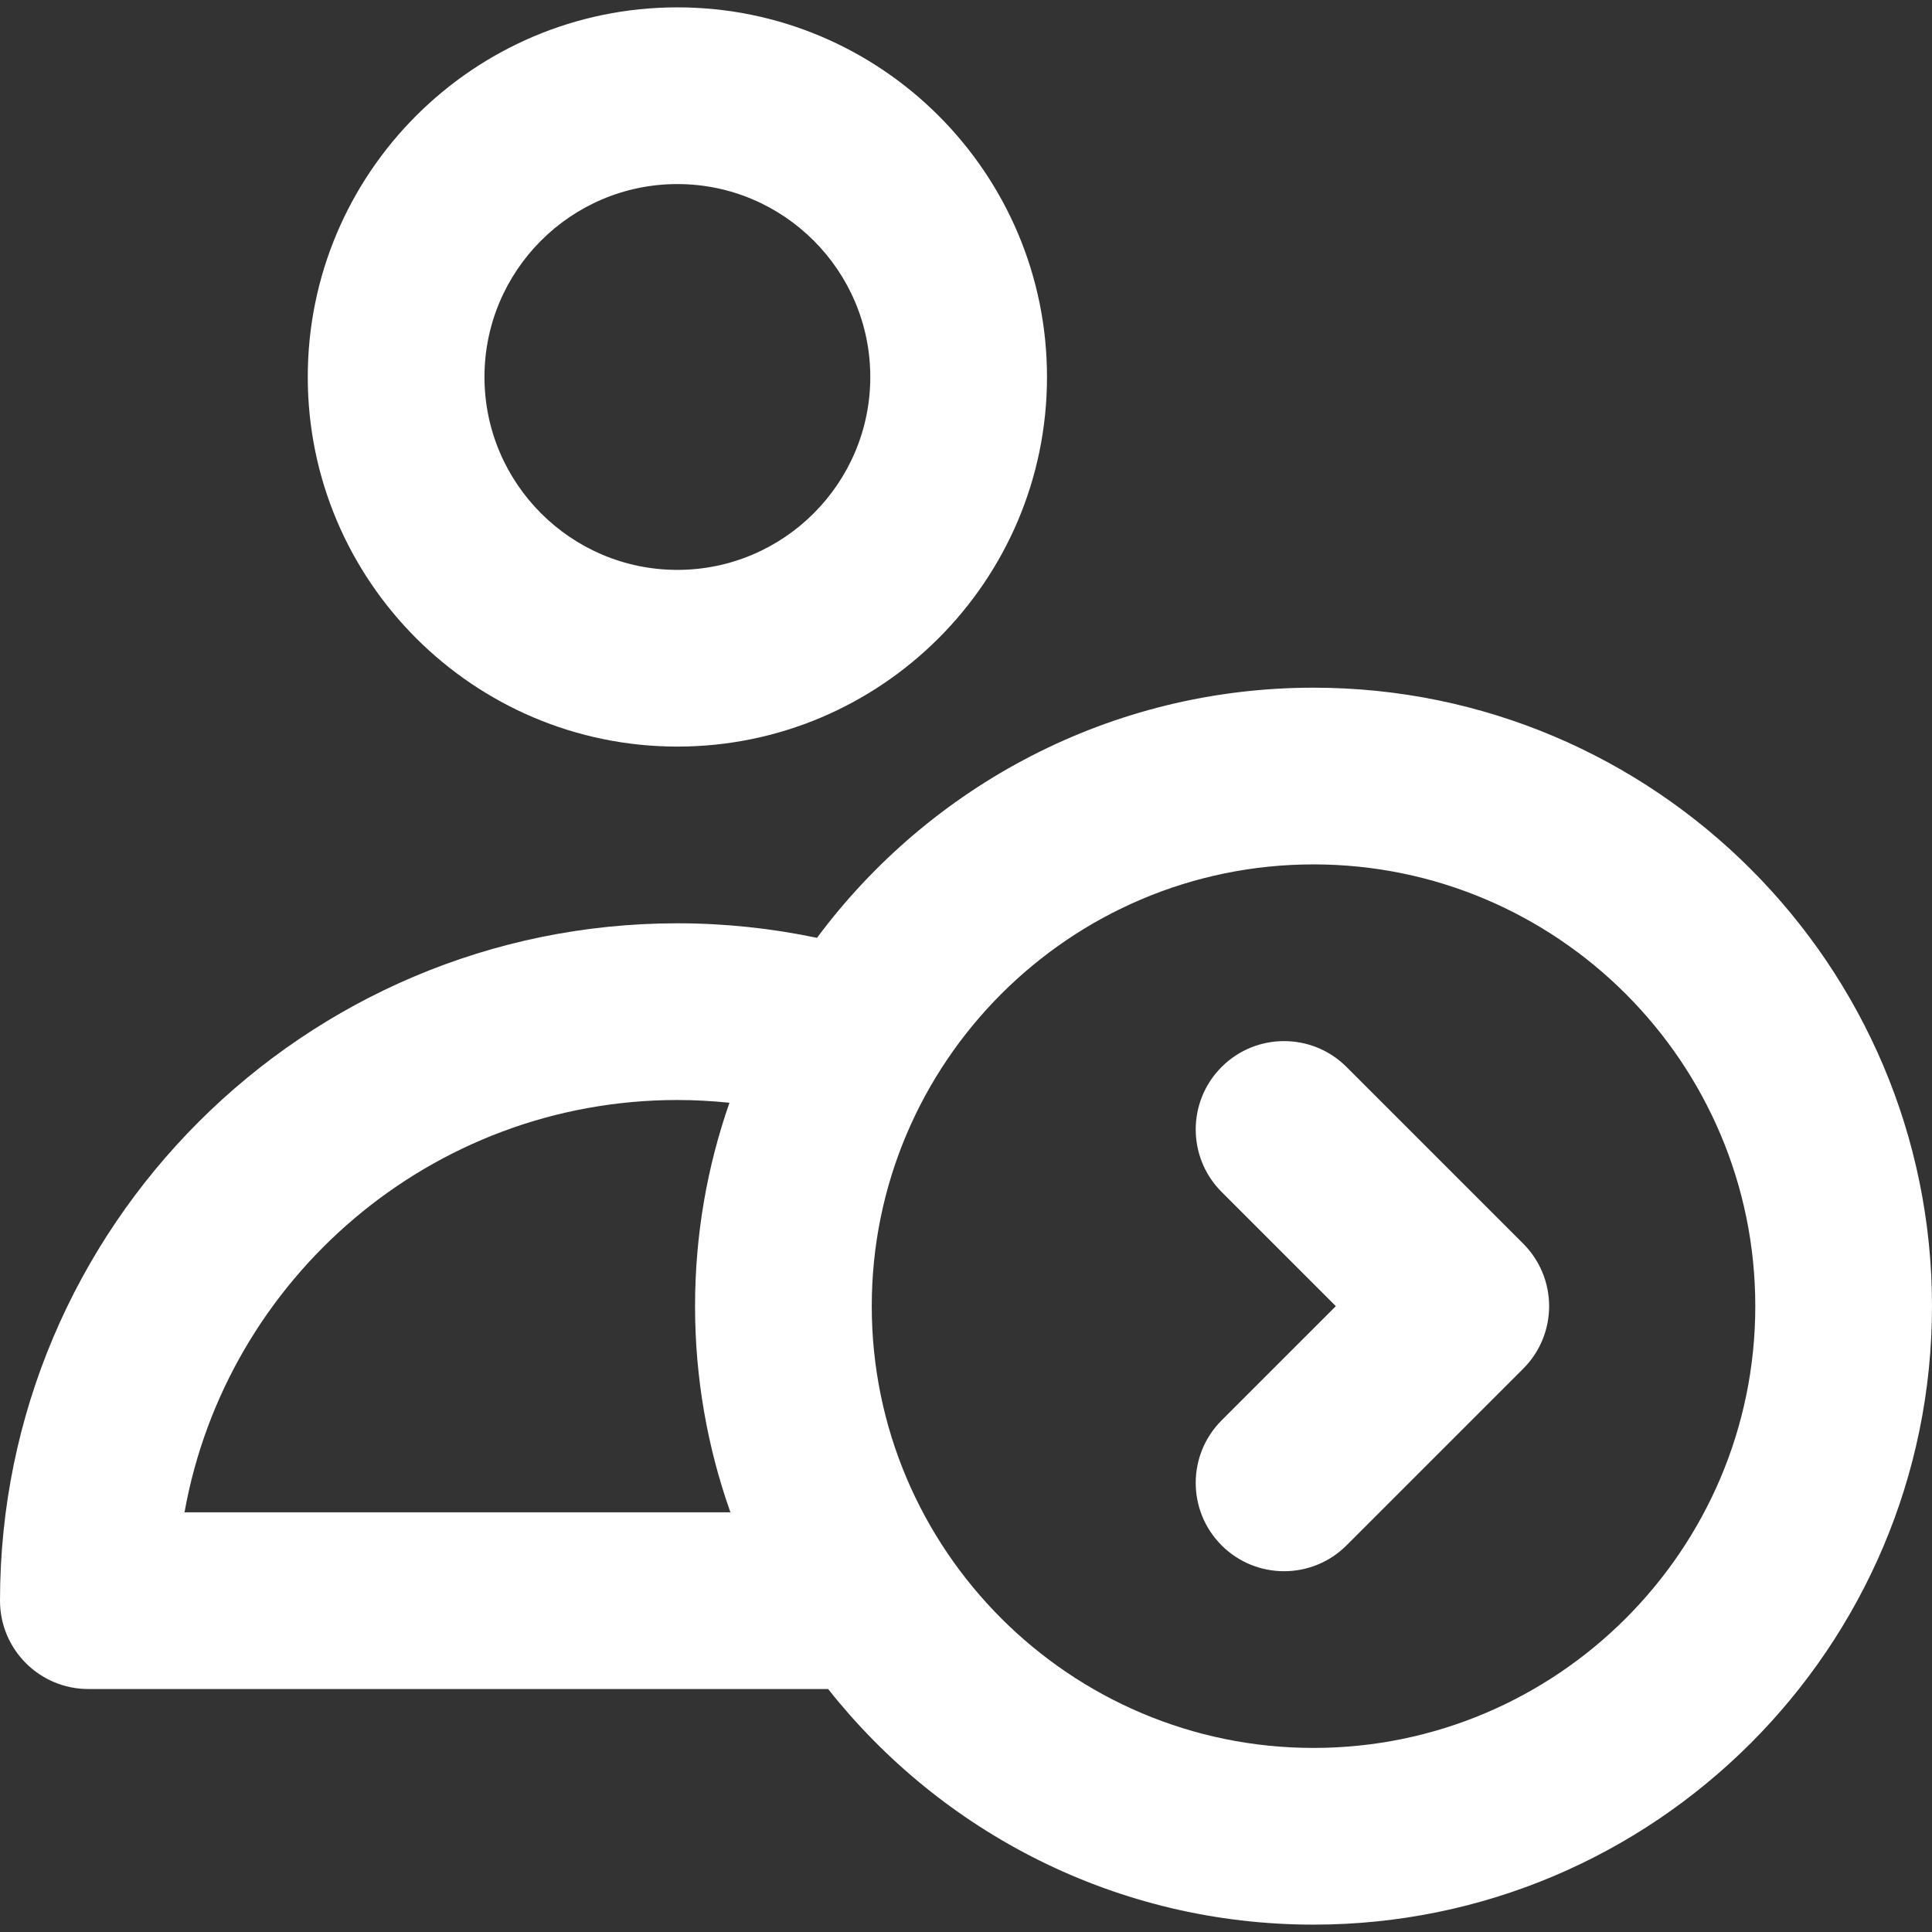
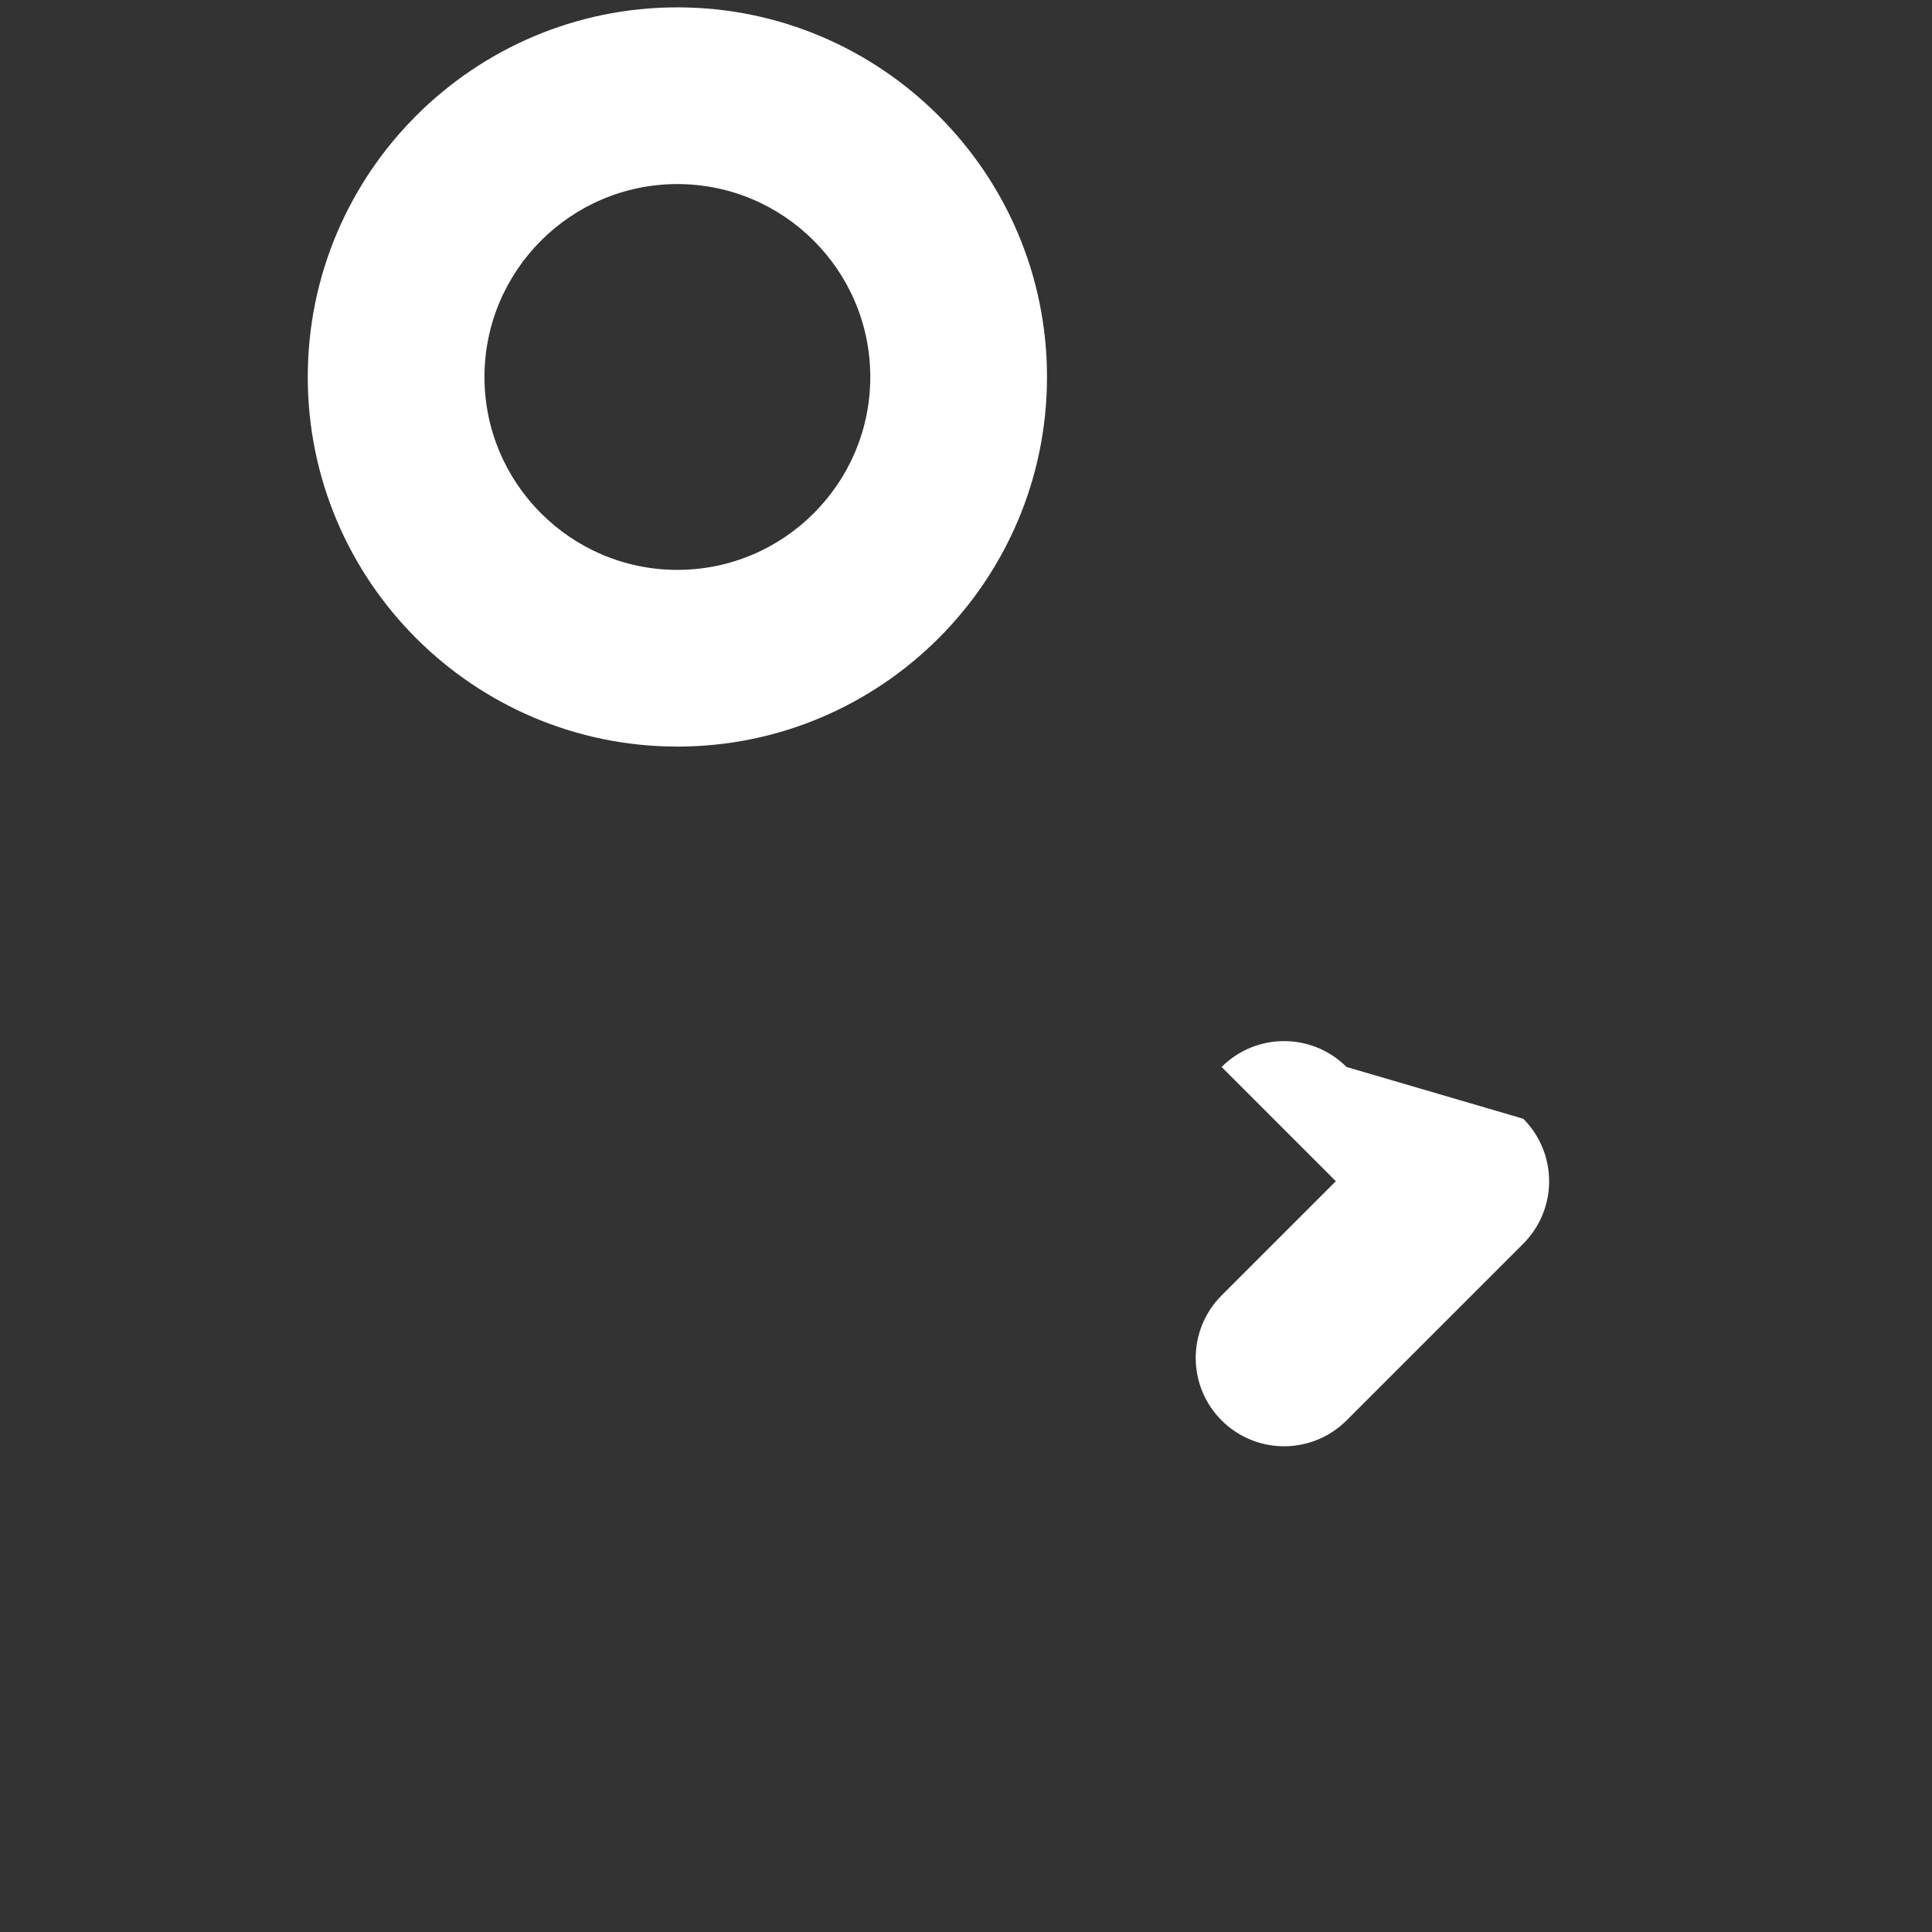
<svg xmlns="http://www.w3.org/2000/svg" fill="white" height="800px" width="800px" version="1.1" id="Layer_1" viewBox="0 0 328 328" xml:space="preserve">
  <rect x="0" y="0" width="328" height="328" fill="#333333" stroke="none" />
  <g id="XMLID_486_">
    <path id="XMLID_487_" d="M115,126.75c34.601,0,62.751-28.149,62.751-62.749C177.751,29.4,149.601,1.25,115,1.25   c-34.601,0-62.75,28.15-62.75,62.751C52.25,98.601,80.399,126.75,115,126.75z M115,31.25c18.059,0,32.751,14.692,32.751,32.751   c0,18.058-14.692,32.749-32.751,32.749c-18.059,0-32.75-14.691-32.75-32.749C82.25,45.942,96.941,31.25,115,31.25z" />
-     <path id="XMLID_490_" d="M228.607,181.144c-5.858-5.858-15.355-5.859-21.213-0.001c-5.858,5.857-5.858,15.355-0.001,21.213   l19.393,19.395l-19.393,19.392c-5.858,5.857-5.858,15.355-0.001,21.213c2.929,2.929,6.768,4.394,10.607,4.394   c3.838,0,7.678-1.464,10.607-4.393l30-29.998c2.813-2.813,4.393-6.628,4.393-10.606c0-3.978-1.58-7.793-4.393-10.607   L228.607,181.144z" />
-     <path id="XMLID_491_" d="M223,116.75c-34.488,0-65.144,16.716-84.297,42.47c-7.763-1.628-15.695-2.47-23.703-2.47   c-63.411,0-115,51.589-115,115c0,8.284,6.716,15,15,15h125.596c19.247,24.348,49.031,40,82.404,40c57.897,0,105-47.103,105-105   S280.897,116.75,223,116.75z M31.325,256.75c7.106-39.739,41.923-70,83.675-70c2.965,0,5.914,0.165,8.841,0.467   c-3.779,10.82-5.841,22.44-5.841,34.533c0,12.268,2.122,24.047,6.006,35H31.325z M223,296.75c-41.355,0-75-33.645-75-75   s33.645-75,75-75s75,33.645,75,75S264.355,296.75,223,296.75z" />
+     <path id="XMLID_490_" d="M228.607,181.144c-5.858-5.858-15.355-5.859-21.213-0.001l19.393,19.395l-19.393,19.392c-5.858,5.857-5.858,15.355-0.001,21.213c2.929,2.929,6.768,4.394,10.607,4.394   c3.838,0,7.678-1.464,10.607-4.393l30-29.998c2.813-2.813,4.393-6.628,4.393-10.606c0-3.978-1.58-7.793-4.393-10.607   L228.607,181.144z" />
  </g>
</svg>